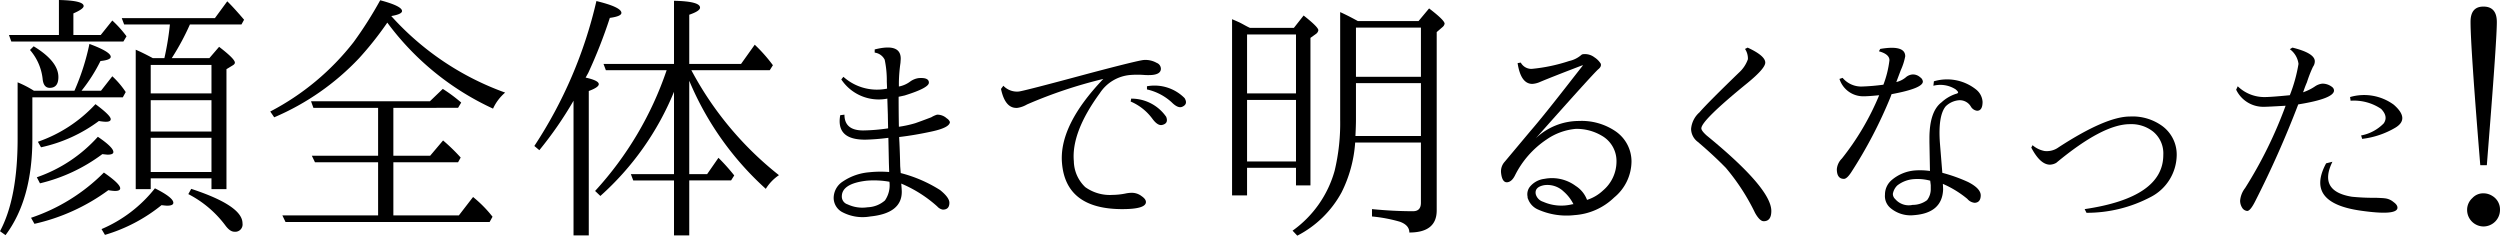
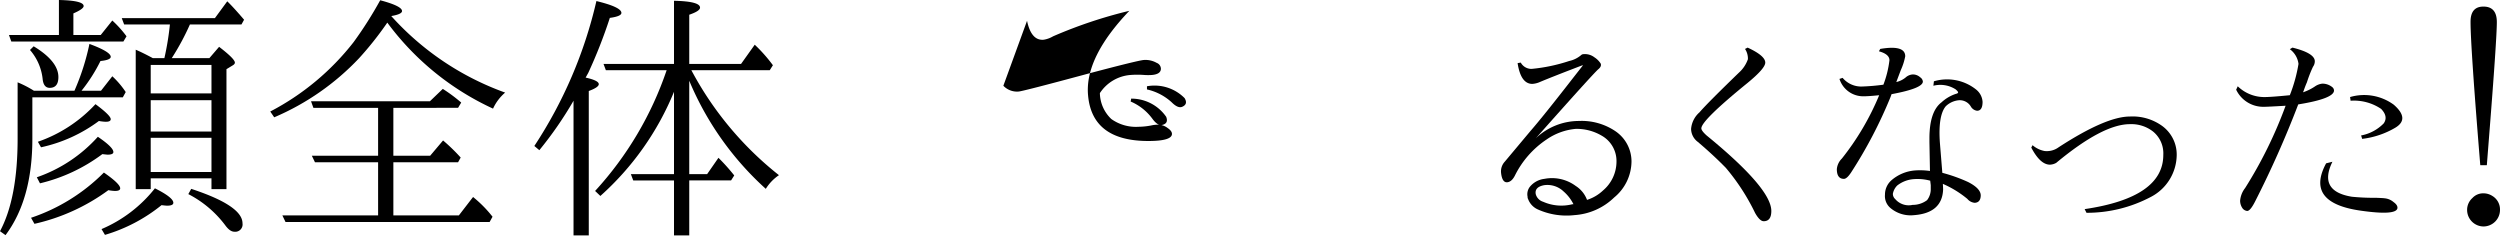
<svg xmlns="http://www.w3.org/2000/svg" viewBox="0 0 222.77 21">
  <title>voice02_text</title>
  <g id="レイヤー_2" data-name="レイヤー 2">
    <g id="レイヤー_1-2" data-name="レイヤー 1">
      <path d="M3.023,8.086H6.633A20.822,20.822,0,0,0,7.969,3.914q1.898.703,1.898,1.148,0,.281-.914.375a14.547,14.547,0,0,1-1.688,2.648H9l1.008-1.289a7.716,7.716,0,0,1,1.195,1.406l-.258.469H2.883V12.375q0,5.391-2.391,8.578L0,20.602q1.57-2.93,1.57-8.25V7.336A9.321,9.321,0,0,1,3.023,8.086ZM5.25,3.117V0Q7.453.047,7.453.539q0,.258-.914.656V3.117h2.438l1.031-1.289a9.843,9.843,0,0,1,1.266,1.406l-.281.469H1.008L.797,3.117ZM3,4.125Q5.203,5.461,5.203,6.867q0,.961-.773.961-.562,0-.633-.82a4.713,4.713,0,0,0-1.125-2.555ZM2.766,19.406A16.572,16.572,0,0,0,9.258,15.375q1.453,1.008,1.453,1.406,0,.234-.469.234a3.77,3.77,0,0,1-.586-.07,17.653,17.653,0,0,1-6.586,3Zm.516-3.609a13.007,13.007,0,0,0,5.438-3.609q1.383.938,1.383,1.359,0,.234-.516.234-.047,0-.469-.047A15.117,15.117,0,0,1,3.562,16.336ZM3.375,12.633A12.607,12.607,0,0,0,8.508,9.281q1.359,1.008,1.359,1.336,0,.234-.445.234a4.215,4.215,0,0,1-.609-.07A13.374,13.374,0,0,1,3.656,13.125Zm5.672,7.781a12.075,12.075,0,0,0,4.758-3.633q1.641.82,1.641,1.289,0,.258-.562.258-.094,0-.492-.047a14.545,14.545,0,0,1-5.039,2.648ZM13.617,5.18h1.031a24.898,24.898,0,0,0,.492-3H11.062l-.211-.562h8.297L20.25.117q.539.516,1.5,1.641l-.234.422H16.922a21.922,21.922,0,0,1-1.617,3h3.352l.867-1.008Q20.93,5.25,20.93,5.578q0,.141-.211.258l-.539.328v10.688H18.844v-.961H13.43v.961H12.094V4.43Q12.703,4.688,13.617,5.18Zm5.227,3.141V5.789H13.43V8.32Zm0,.609H13.43v2.789h5.414Zm0,6.398V12.281H13.43v3.047Zm-1.805,1.5q4.57,1.5,4.57,3.07a.653.653,0,0,1-.727.75q-.398,0-.82-.586a9.588,9.588,0,0,0-3.281-2.766Z" />
      <path d="M34.864,1.43A25.01,25.01,0,0,0,45.012,8.25a4.15,4.15,0,0,0-1.078,1.43,24.385,24.385,0,0,1-9.422-7.664,29.816,29.816,0,0,1-2.508,3.164,22.55,22.55,0,0,1-7.57,5.273l-.352-.516A22.73,22.73,0,0,0,31.512,3.75,34.701,34.701,0,0,0,33.879.023q1.945.516,1.945.961Q35.825,1.266,34.864,1.43Zm.188,13.031v4.734h5.836l1.266-1.641a10.892,10.892,0,0,1,1.734,1.758l-.258.469H25.442l-.281-.586h8.531V14.461h-5.625l-.281-.586h5.906V9.609H27.926l-.211-.586H38.309l1.148-1.102a13.884,13.884,0,0,1,1.641,1.219l-.281.469H35.051V13.875h3.281L39.481,12.516a16.323,16.323,0,0,1,1.57,1.523l-.234.422Z" />
      <path d="M52.184,6.914Q53.356,7.172,53.356,7.5q0,.281-.891.609V20.977H51.106v-12a33.288,33.288,0,0,1-3.047,4.406l-.445-.375A39.641,39.641,0,0,0,53.145.094q2.227.539,2.227,1.055,0,.305-1.031.445a44.122,44.122,0,0,1-1.922,4.898Zm9.234.281v8.32h1.594L64.02,14.062a17.454,17.454,0,0,1,1.406,1.57l-.281.445H61.418v4.898H60.059V16.078H56.426l-.211-.562h3.844V8.18a25.289,25.289,0,0,1-6.562,9.281l-.469-.445a30.301,30.301,0,0,0,6.375-10.758H53.989l-.211-.562h6.281V.07q2.32.047,2.32.609,0,.305-.961.633V5.695h4.617l1.219-1.711A13.813,13.813,0,0,1,68.872,5.812l-.281.445H61.606a29.641,29.641,0,0,0,7.805,9.352,3.991,3.991,0,0,0-1.172,1.219A26.993,26.993,0,0,1,61.418,7.195Z" />
-       <path d="M79.021,7.266a8.883,8.883,0,0,0-.188-1.945,1.161,1.161,0,0,0-.891-.633V4.406q2.32-.586,2.32.82,0,.047-.023.375a13.917,13.917,0,0,0-.141,1.734v.375a2.429,2.429,0,0,0,1.008-.445,1.697,1.697,0,0,1,.75-.305q.914-.07.914.398.023.469-2.156,1.148-.305.07-.539.117,0,1.359.023,2.672a9.881,9.881,0,0,0,1.453-.316q.445-.152,1.43-.527a2.244,2.244,0,0,1,.516-.234,1.238,1.238,0,0,1,.867.328.661.661,0,0,1,.281.328q-.023.492-1.57.832t-2.953.504q0,.07.023.469.047,1.008.07,2.133l.047.609a12.229,12.229,0,0,1,3.504,1.512q.832.668.832,1.137,0,.609-.586.609a.85.85,0,0,1-.492-.281,11.43,11.43,0,0,0-3.211-2.039q.047.562.047.727,0,1.922-2.812,2.203a3.885,3.885,0,0,1-2.555-.422,1.451,1.451,0,0,1-.703-1.219,1.755,1.755,0,0,1,.82-1.477,4.915,4.915,0,0,1,2.344-.82,9.524,9.524,0,0,1,1.781-.023v-.094l-.023-.68-.047-2.273a19.182,19.182,0,0,1-2.039.164q-2.648.023-2.25-2.18l.375-.047q0,1.406,1.664,1.406a16.544,16.544,0,0,0,2.227-.188q-.023-1.031-.023-1.195l-.047-1.453a4.003,4.003,0,0,1-4.102-1.711l.188-.234a4.488,4.488,0,0,0,3.891,1.055Zm.234,8.93a7.838,7.838,0,0,0-2.039-.094q-2.203.258-2.203,1.406a.725.725,0,0,0,.516.703,3.085,3.085,0,0,0,1.781.258,2.466,2.466,0,0,0,1.547-.609A2.39,2.39,0,0,0,79.255,16.195Z" />
-       <path d="M89.407,7.641a1.674,1.674,0,0,0,1.359.516q.375-.023,6.281-1.617,4.336-1.148,4.875-1.195a2.032,2.032,0,0,1,1.148.258.572.572,0,0,1,.375.516q0,.492-.797.562a4.817,4.817,0,0,1-.68,0,8.077,8.077,0,0,0-1.242,0A3.593,3.593,0,0,0,98.008,8.297q-2.555,3.492-2.32,6.07a3.253,3.253,0,0,0,1.02,2.309,3.769,3.769,0,0,0,2.426.691,6.257,6.257,0,0,0,1.125-.117,2.829,2.829,0,0,1,.586-.07,1.43,1.43,0,0,1,.891.305q.375.258.375.516,0,.633-2.109.633-5.016,0-5.367-4.078-.305-3.352,3.68-7.523a41.285,41.285,0,0,0-6.797,2.273,2.387,2.387,0,0,1-.844.305q-1.102.094-1.477-1.688Zm11.391,1.148a3.768,3.768,0,0,1,3.117,1.617q.234.586-.352.727-.398.094-.867-.539a4.67,4.67,0,0,0-1.945-1.547Zm1.406-1.102a3.766,3.766,0,0,1,3.352,1.055q.328.539-.211.773-.375.164-.938-.398a4.819,4.819,0,0,0-2.203-1.148Z" />
-       <path d="M111.381,2.484h3.915l.867-1.102q1.312,1.031,1.312,1.312a.501.501,0,0,1-.211.328L116.772,3.375V16.523h-1.289V14.953h-4.36v2.461h-1.336V1.711q.281.117.539.234.117.047.422.211Q111.17,2.391,111.381,2.484Zm4.102,5.836v-5.25h-4.36v5.25Zm0,.586h-4.36v5.484h4.36ZM120.991,1.875h5.414l.938-1.125q1.383,1.055,1.383,1.359a.512.512,0,0,1-.188.305l-.516.445V18.75q0,1.969-2.438,1.969,0-.656-.844-.961a13.381,13.381,0,0,0-2.484-.469v-.656q1.922.188,3.656.188.703,0,.703-.75V12.703h-5.859a11.646,11.646,0,0,1-1.219,4.453A9.35,9.35,0,0,1,115.6,21l-.422-.445a9.778,9.778,0,0,0,3.75-5.344,18.139,18.139,0,0,0,.492-4.547V1.078Q120.147,1.406,120.991,1.875Zm5.625,10.242V7.406h-5.789v3.258q0,.516-.047,1.453Zm-5.789-9.656V6.844h5.789V2.461Z" />
+       <path d="M89.407,7.641a1.674,1.674,0,0,0,1.359.516q.375-.023,6.281-1.617,4.336-1.148,4.875-1.195a2.032,2.032,0,0,1,1.148.258.572.572,0,0,1,.375.516q0,.492-.797.562a4.817,4.817,0,0,1-.68,0,8.077,8.077,0,0,0-1.242,0A3.593,3.593,0,0,0,98.008,8.297a3.253,3.253,0,0,0,1.02,2.309,3.769,3.769,0,0,0,2.426.691,6.257,6.257,0,0,0,1.125-.117,2.829,2.829,0,0,1,.586-.07,1.43,1.43,0,0,1,.891.305q.375.258.375.516,0,.633-2.109.633-5.016,0-5.367-4.078-.305-3.352,3.68-7.523a41.285,41.285,0,0,0-6.797,2.273,2.387,2.387,0,0,1-.844.305q-1.102.094-1.477-1.688Zm11.391,1.148a3.768,3.768,0,0,1,3.117,1.617q.234.586-.352.727-.398.094-.867-.539a4.67,4.67,0,0,0-1.945-1.547Zm1.406-1.102a3.766,3.766,0,0,1,3.352,1.055q.328.539-.211.773-.375.164-.938-.398a4.819,4.819,0,0,0-2.203-1.148Z" />
      <path d="M136.167,17.742a.384.384,0,0,1-.047-.211,1.08,1.08,0,0,1,.188-.867,1.964,1.964,0,0,1,1.312-.727,3.552,3.552,0,0,1,2.789.633,2.506,2.506,0,0,1,1.008,1.242,3.707,3.707,0,0,0,1.43-.844,3.38,3.38,0,0,0,1.195-2.555,2.59,2.59,0,0,0-1.312-2.32,4.395,4.395,0,0,0-2.32-.609,5.394,5.394,0,0,0-2.602.949,8.283,8.283,0,0,0-2.812,3.199q-.281.562-.68.609-.469.047-.562-.867a1.273,1.273,0,0,1,.328-.961l2.297-2.742q1.125-1.289,3.82-4.758l.844-1.078L141.019,5.812q-2.766,1.055-3.867,1.523a2.014,2.014,0,0,1-.609.141q-1.031,0-1.312-1.852l.281-.047a1.083,1.083,0,0,0,.961.562,15.118,15.118,0,0,0,3.352-.703,2.442,2.442,0,0,0,1.055-.516.318.318,0,0,1,.234-.094,1.377,1.377,0,0,1,.961.281,1.832,1.832,0,0,1,.562.562q.094.258-.234.516-.539.492-5.555,6.141a5.586,5.586,0,0,1,3.844-1.547,5.366,5.366,0,0,1,3.258.914,3.258,3.258,0,0,1,1.43,2.695,4.196,4.196,0,0,1-1.547,3.211,5.614,5.614,0,0,1-3.539,1.57,6.222,6.222,0,0,1-3.281-.516A1.627,1.627,0,0,1,136.167,17.742Zm4.125.633a3.673,3.673,0,0,0-.961-1.312,2.086,2.086,0,0,0-1.734-.562q-.867.164-.75.797a.976.976,0,0,0,.656.68,4.005,4.005,0,0,0,2.555.234Q140.41,18.141,140.292,18.375Z" />
      <path d="M155.729,4.242q1.57.727,1.57,1.336,0,.516-1.57,1.805-4.125,3.352-4.125,4.055,0,.211.469.633,5.766,4.711,5.766,6.727,0,.914-.68.914-.352,0-.773-.75a19.024,19.024,0,0,0-2.602-4.008q-1.148-1.172-2.508-2.32a1.465,1.465,0,0,1-.586-1.148,2.204,2.204,0,0,1,.75-1.477q.68-.797,3.516-3.539a2.887,2.887,0,0,0,.797-1.195,1.546,1.546,0,0,0-.258-.914Z" />
      <path d="M167.826,7.547a9.082,9.082,0,0,0,.539-2.18q0-.539-.938-.797l.117-.211q2.227-.375,2.227.656a5.323,5.323,0,0,1-.398,1.242l-.398,1.055a2.073,2.073,0,0,0,.82-.398,1.062,1.062,0,0,1,.633-.281.97.97,0,0,1,.68.258.508.508,0,0,1,.234.375q0,.609-2.789,1.125l-.094.258a40.326,40.326,0,0,1-3.516,6.727q-.375.562-.633.562-.633,0-.633-.867a1.508,1.508,0,0,1,.445-.938,23.478,23.478,0,0,0,3.328-5.648q-.938.094-1.359.094a2.217,2.217,0,0,1-2.18-1.547l.281-.094a2.156,2.156,0,0,0,1.688.773A18.583,18.583,0,0,0,167.826,7.547Zm.633,10.992a1.385,1.385,0,0,1-.492-1.195,1.692,1.692,0,0,1,.586-1.289,3.636,3.636,0,0,1,2.086-.867,6.262,6.262,0,0,1,1.336.047l-.047-2.578v-.422q.023-2.32,1.078-3.117a3.489,3.489,0,0,1,1.266-.75q.211-.047.211-.141,0-.07-.211-.258a2.516,2.516,0,0,0-1.992-.328l.047-.398a4.152,4.152,0,0,1,3.75.727,1.525,1.525,0,0,1,.586,1.102q0,.797-.492.797a.752.752,0,0,1-.539-.352,1.151,1.151,0,0,0-1.055-.586,1.925,1.925,0,0,0-1.195.539q-.703.844-.516,3.328l.211,2.602a14.088,14.088,0,0,1,2.297.82q1.148.586,1.125,1.219-.023.609-.539.633a.969.969,0,0,1-.656-.352,9.096,9.096,0,0,0-2.18-1.336q.023.352.023.516-.094,2.086-2.602,2.273A2.788,2.788,0,0,1,168.458,18.539Zm3.539-2.438a4.326,4.326,0,0,0-1.43-.141,2.706,2.706,0,0,0-1.5.562,1.361,1.361,0,0,0-.398.75.627.627,0,0,0,.211.469,1.582,1.582,0,0,0,1.547.516,2.12,2.12,0,0,0,1.289-.422,1.584,1.584,0,0,0,.328-1.008V16.5Z" />
      <path d="M181.118,12.938a2.283,2.283,0,0,0,1.055.516A1.771,1.771,0,0,0,183.438,13.125q4.219-2.742,6.352-2.742a4.492,4.492,0,0,1,2.883.844,3.155,3.155,0,0,1,1.289,2.602,4.261,4.261,0,0,1-2.32,3.727,12.185,12.185,0,0,1-5.719,1.406l-.164-.328q7.008-1.031,7.008-4.828a2.508,2.508,0,0,0-.914-2.086,3.138,3.138,0,0,0-2.062-.656q-2.414,0-6.562,3.445a1.2,1.2,0,0,1-.562.164q-.867,0-1.664-1.523Z" />
      <path d="M204.042,8.484a13.603,13.603,0,0,0,.773-2.789,1.911,1.911,0,0,0-.773-1.312l.234-.141q1.992.492,1.992,1.219a.845.845,0,0,1-.164.492,11.092,11.092,0,0,0-.539,1.383q-.117.258-.258.656a1.205,1.205,0,0,1-.094.234,4.369,4.369,0,0,0,1.055-.516,1.428,1.428,0,0,1,.68-.258,1.398,1.398,0,0,1,.867.305.402.402,0,0,1,.164.305q0,.727-3.188,1.242a89.181,89.181,0,0,1-3.82,8.602q-.445.891-.727.891a.592.592,0,0,1-.398-.211,1.187,1.187,0,0,1-.234-.703,2.125,2.125,0,0,1,.445-1.125,38.558,38.558,0,0,0,3.609-7.336q-1.594.094-1.898.094a2.676,2.676,0,0,1-2.508-1.523l.141-.305a3.4,3.4,0,0,0,2.391.961Q202.377,8.648,204.042,8.484Zm3.797,5.93q-1.289,2.625,1.734,3.117a19.526,19.526,0,0,0,2.133.094q.656.023.797.047A1.409,1.409,0,0,1,213.276,18q.398.281.352.562-.141.656-3.258.211-4.992-.703-3.094-4.219Zm2.555-2.344a3.78,3.78,0,0,0,2.016-1.078q.422-.609-.234-1.289a4.32,4.32,0,0,0-2.719-.727l-.047-.328a4.472,4.472,0,0,1,3.891.68q1.453,1.266.141,2.051a7.562,7.562,0,0,1-2.953.996Z" />
      <path d="M221.293,17.227a1.479,1.479,0,0,1,.797.234,1.406,1.406,0,0,1,.68,1.242,1.478,1.478,0,0,1-1.477,1.477,1.473,1.473,0,0,1-1.453-1.477,1.407,1.407,0,0,1,.469-1.055A1.3,1.3,0,0,1,221.293,17.227Zm-.281-2.508Q220.145,4.148,220.145,1.945q0-1.359,1.148-1.359,1.195,0,1.195,1.383,0,1.5-.703,10.359l-.188,2.391Z" />
    </g>
  </g>
</svg>